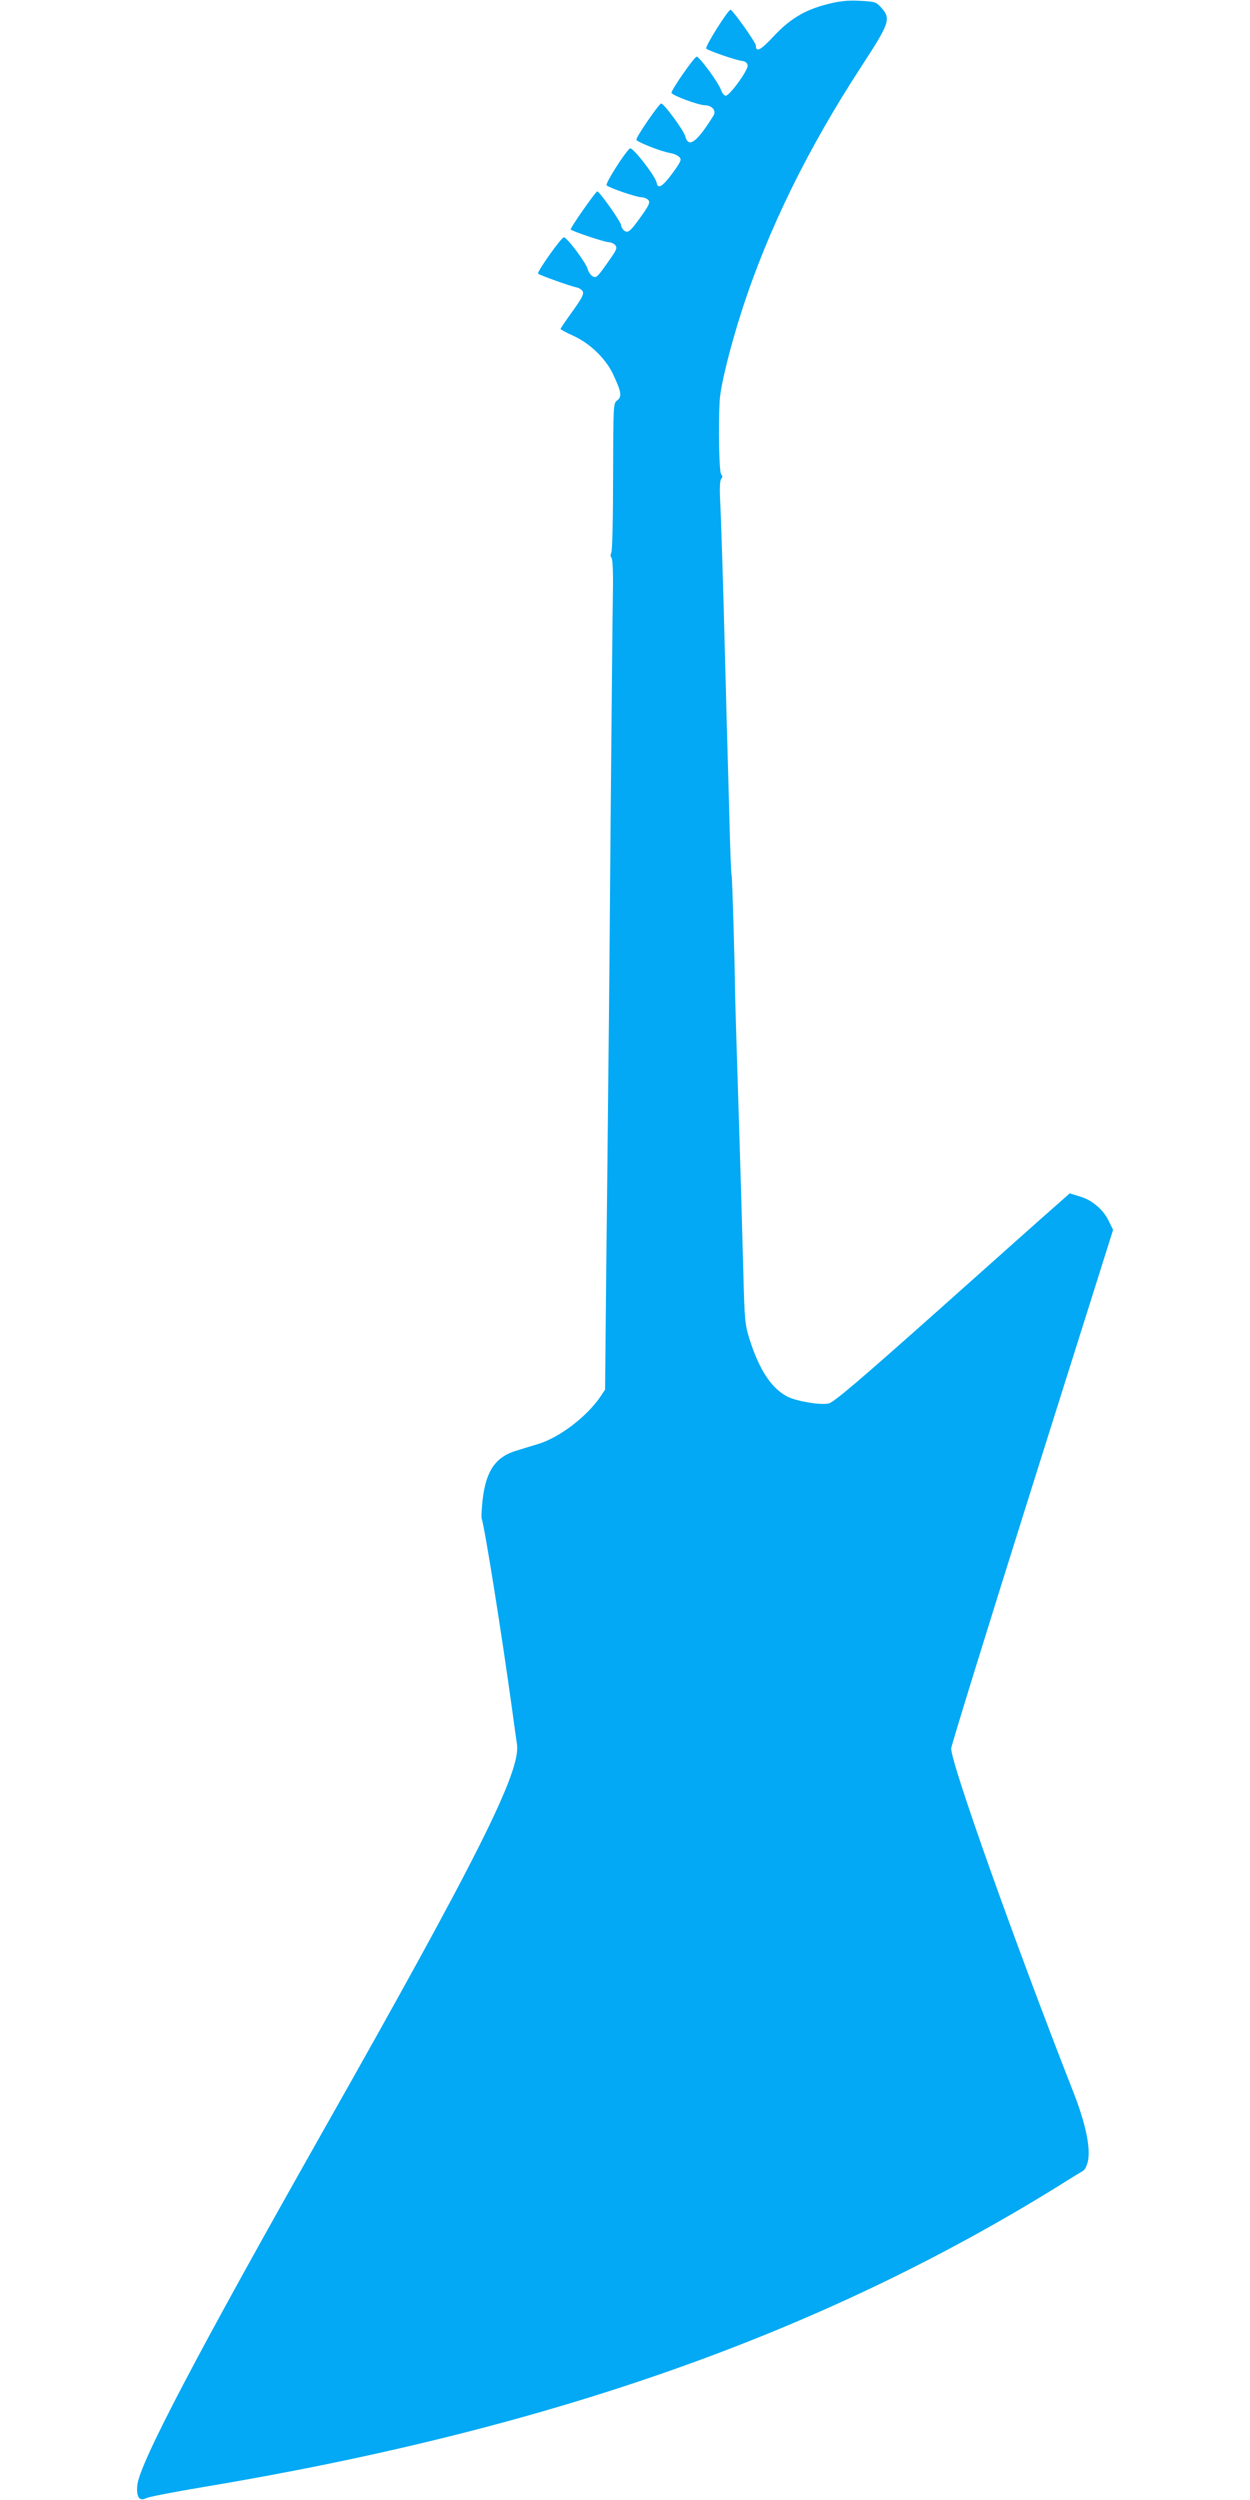
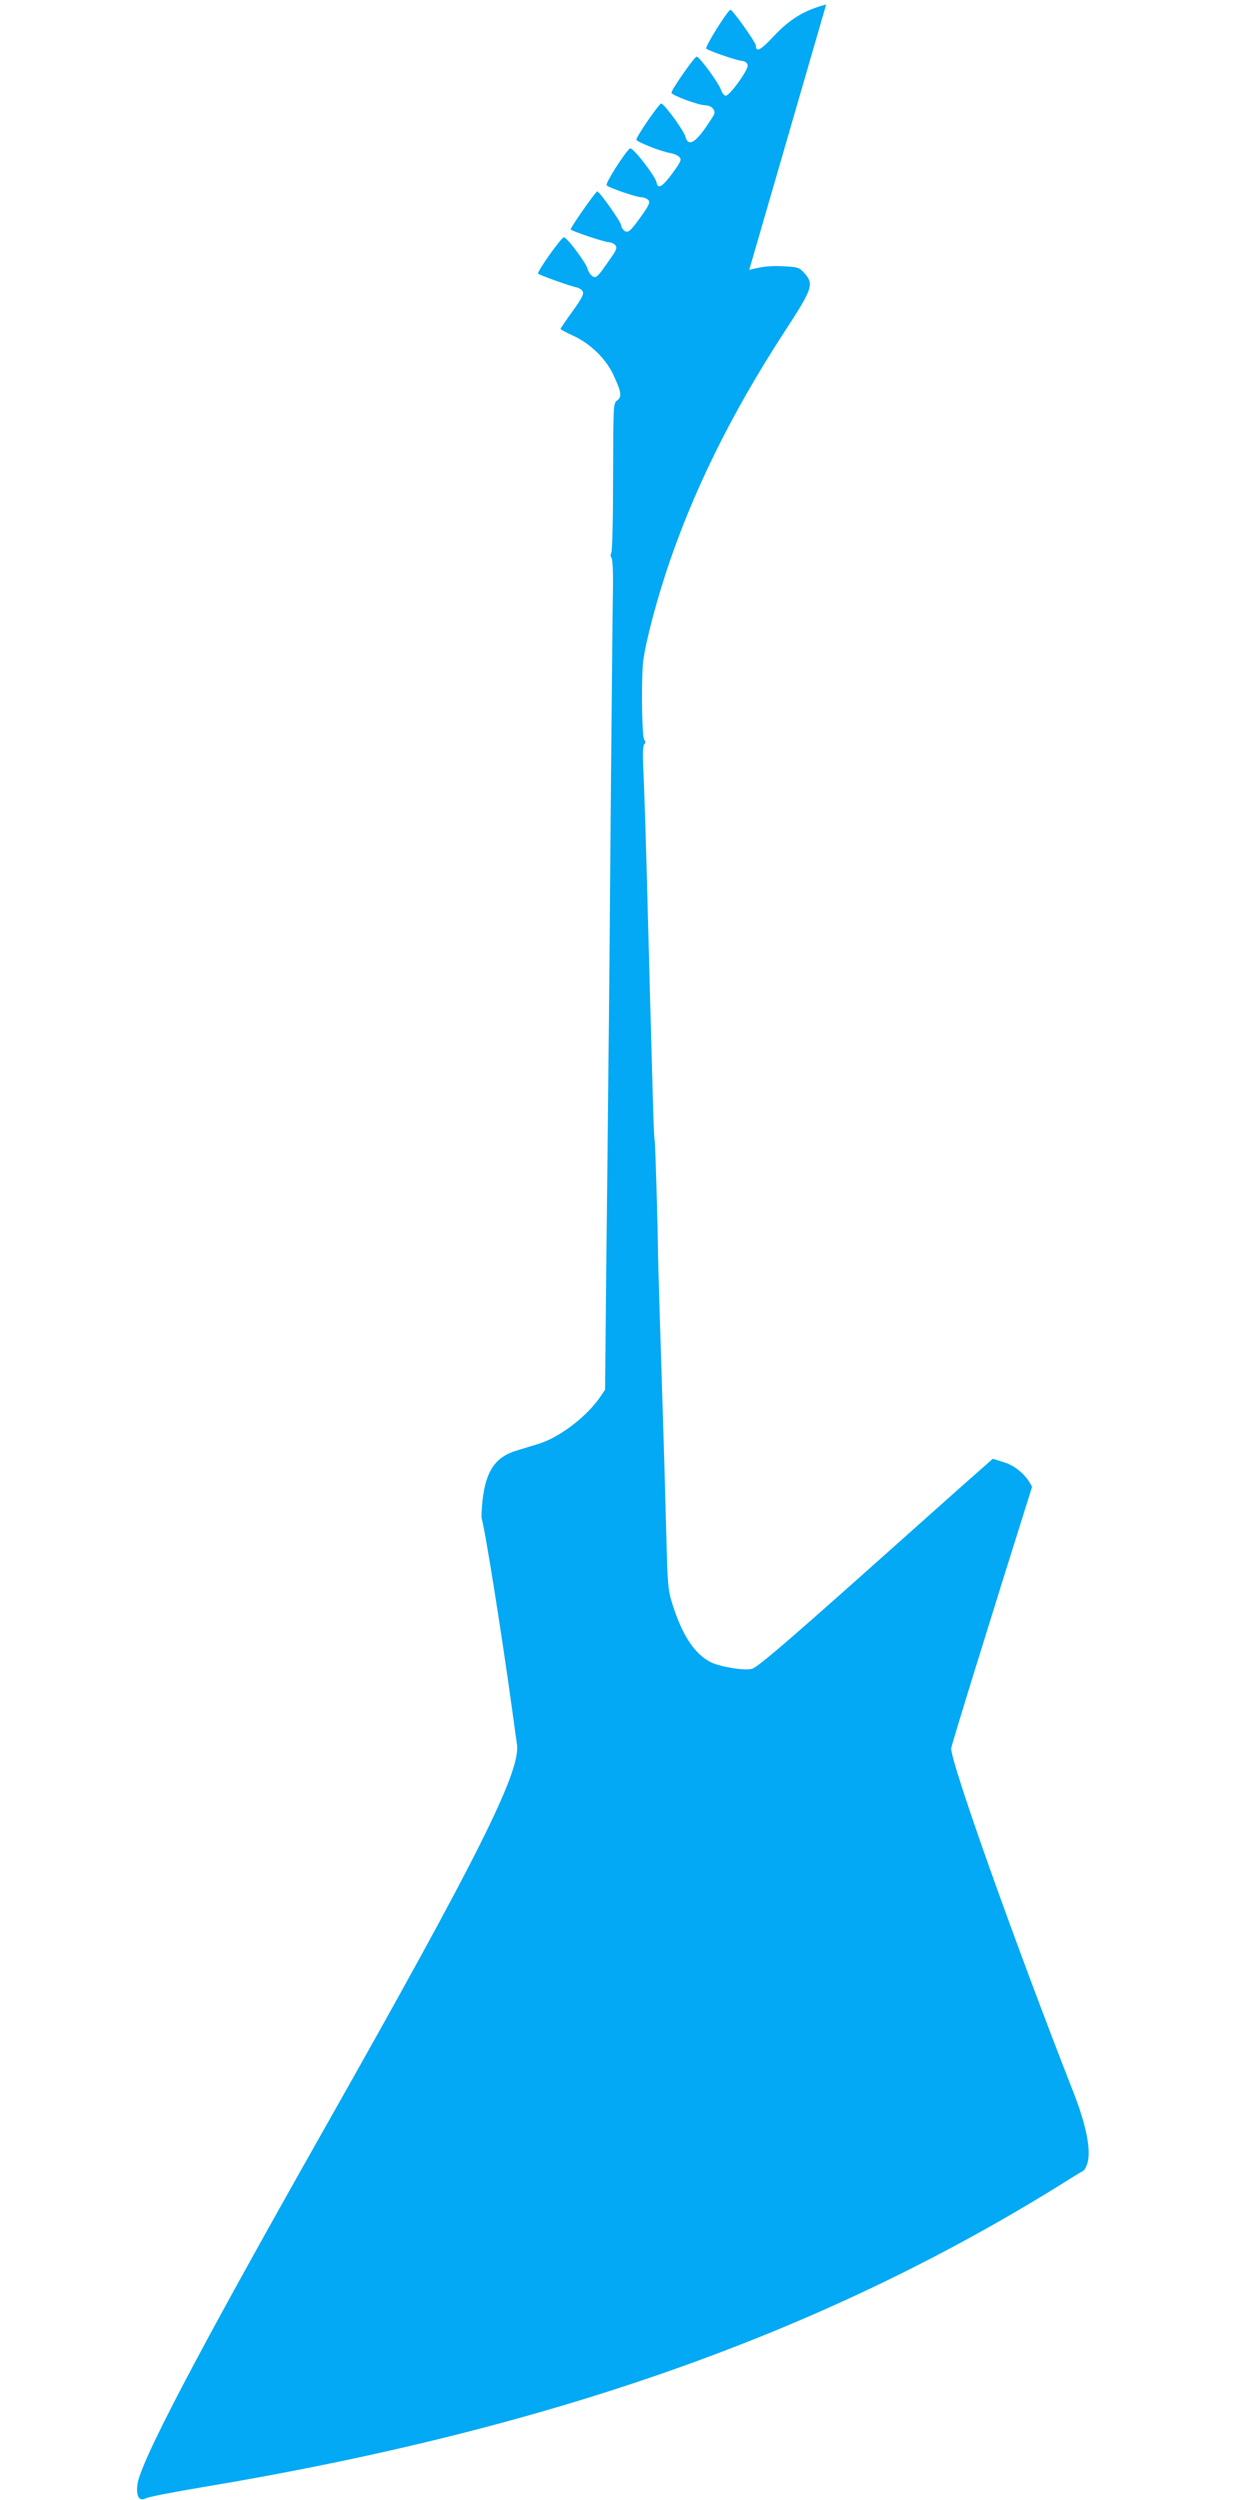
<svg xmlns="http://www.w3.org/2000/svg" version="1.0" width="640pt" height="1280pt" viewBox="0 0 640 1280" preserveAspectRatio="xMidYMid meet">
  <g transform="translate(0,1280) scale(0.1,-0.1)" fill="#03a9f4" stroke="none">
-     <path d="M4230 12777 c-111 -29 -186 -74 -271 -165 -64 -69 -89 -82 -89 -45 0 15 -119 183 -130 183 -13 -1 -133 -191 -124 -199 12 -11 153 -60 184 -63 16 -2 26 -10 28 -23 3 -24 -92 -155 -112 -155 -8 0 -19 13 -24 29 -14 39 -111 171 -125 171 -12 -1 -128 -167 -129 -185 0 -12 137 -64 173 -64 32 -1 54 -24 45 -47 -4 -9 -28 -46 -53 -81 -52 -70 -81 -80 -94 -32 -8 31 -109 169 -124 169 -11 -1 -126 -168 -127 -185 0 -11 129 -62 176 -69 16 -3 36 -11 44 -20 13 -13 9 -22 -35 -83 -51 -69 -75 -84 -81 -48 -7 34 -124 185 -137 175 -27 -22 -128 -181 -119 -189 15 -14 154 -61 178 -61 13 0 29 -7 36 -15 9 -11 3 -26 -34 -78 -59 -83 -71 -93 -91 -77 -8 7 -15 19 -15 27 0 16 -110 172 -122 173 -8 0 -141 -190 -136 -195 9 -10 175 -65 194 -65 12 0 27 -7 34 -15 11 -13 7 -24 -24 -68 -68 -98 -73 -103 -93 -91 -9 6 -20 22 -24 36 -8 32 -106 163 -122 163 -13 0 -138 -176 -132 -186 5 -7 170 -66 199 -71 10 -2 23 -10 29 -19 8 -13 -3 -35 -51 -102 -34 -47 -62 -88 -62 -91 0 -3 29 -19 65 -35 85 -39 163 -114 202 -193 44 -93 49 -119 23 -138 -20 -15 -20 -22 -21 -390 0 -208 -4 -382 -9 -390 -5 -9 -5 -19 1 -26 6 -7 9 -80 7 -181 -2 -92 -6 -584 -11 -1093 -4 -509 -9 -1109 -12 -1335 -2 -225 -7 -689 -11 -1030 l-6 -620 -24 -36 c-71 -104 -212 -211 -321 -243 -32 -10 -80 -24 -108 -33 -108 -32 -157 -104 -174 -252 -5 -46 -7 -89 -5 -95 16 -48 100 -573 155 -971 11 -82 23 -167 26 -187 19 -139 -201 -579 -984 -1963 -658 -1163 -948 -1717 -960 -1829 -6 -62 11 -85 47 -66 12 6 139 31 283 55 1776 296 3160 783 4387 1543 63 40 121 75 128 79 7 5 17 26 22 47 15 68 -12 196 -75 356 -297 758 -625 1679 -625 1758 0 13 186 615 414 1339 l415 1316 -21 43 c-27 59 -86 110 -149 128 l-52 16 -61 -54 c-34 -29 -304 -270 -601 -535 -420 -374 -547 -482 -573 -487 -45 -9 -164 12 -210 35 -83 43 -145 138 -195 296 -23 73 -25 101 -31 335 -8 302 -14 510 -21 727 -8 245 -22 705 -22 733 0 99 -14 574 -17 579 -3 4 -8 144 -12 311 -5 168 -10 377 -13 465 -2 88 -6 241 -9 340 -8 335 -20 709 -25 806 -3 61 -1 101 6 108 7 7 7 14 -1 23 -10 13 -15 247 -7 378 4 75 54 277 115 465 133 411 336 824 611 1246 144 221 152 243 101 300 -26 29 -32 31 -112 35 -65 3 -105 -2 -170 -19z" />
+     <path d="M4230 12777 c-111 -29 -186 -74 -271 -165 -64 -69 -89 -82 -89 -45 0 15 -119 183 -130 183 -13 -1 -133 -191 -124 -199 12 -11 153 -60 184 -63 16 -2 26 -10 28 -23 3 -24 -92 -155 -112 -155 -8 0 -19 13 -24 29 -14 39 -111 171 -125 171 -12 -1 -128 -167 -129 -185 0 -12 137 -64 173 -64 32 -1 54 -24 45 -47 -4 -9 -28 -46 -53 -81 -52 -70 -81 -80 -94 -32 -8 31 -109 169 -124 169 -11 -1 -126 -168 -127 -185 0 -11 129 -62 176 -69 16 -3 36 -11 44 -20 13 -13 9 -22 -35 -83 -51 -69 -75 -84 -81 -48 -7 34 -124 185 -137 175 -27 -22 -128 -181 -119 -189 15 -14 154 -61 178 -61 13 0 29 -7 36 -15 9 -11 3 -26 -34 -78 -59 -83 -71 -93 -91 -77 -8 7 -15 19 -15 27 0 16 -110 172 -122 173 -8 0 -141 -190 -136 -195 9 -10 175 -65 194 -65 12 0 27 -7 34 -15 11 -13 7 -24 -24 -68 -68 -98 -73 -103 -93 -91 -9 6 -20 22 -24 36 -8 32 -106 163 -122 163 -13 0 -138 -176 -132 -186 5 -7 170 -66 199 -71 10 -2 23 -10 29 -19 8 -13 -3 -35 -51 -102 -34 -47 -62 -88 -62 -91 0 -3 29 -19 65 -35 85 -39 163 -114 202 -193 44 -93 49 -119 23 -138 -20 -15 -20 -22 -21 -390 0 -208 -4 -382 -9 -390 -5 -9 -5 -19 1 -26 6 -7 9 -80 7 -181 -2 -92 -6 -584 -11 -1093 -4 -509 -9 -1109 -12 -1335 -2 -225 -7 -689 -11 -1030 l-6 -620 -24 -36 c-71 -104 -212 -211 -321 -243 -32 -10 -80 -24 -108 -33 -108 -32 -157 -104 -174 -252 -5 -46 -7 -89 -5 -95 16 -48 100 -573 155 -971 11 -82 23 -167 26 -187 19 -139 -201 -579 -984 -1963 -658 -1163 -948 -1717 -960 -1829 -6 -62 11 -85 47 -66 12 6 139 31 283 55 1776 296 3160 783 4387 1543 63 40 121 75 128 79 7 5 17 26 22 47 15 68 -12 196 -75 356 -297 758 -625 1679 -625 1758 0 13 186 615 414 1339 c-27 59 -86 110 -149 128 l-52 16 -61 -54 c-34 -29 -304 -270 -601 -535 -420 -374 -547 -482 -573 -487 -45 -9 -164 12 -210 35 -83 43 -145 138 -195 296 -23 73 -25 101 -31 335 -8 302 -14 510 -21 727 -8 245 -22 705 -22 733 0 99 -14 574 -17 579 -3 4 -8 144 -12 311 -5 168 -10 377 -13 465 -2 88 -6 241 -9 340 -8 335 -20 709 -25 806 -3 61 -1 101 6 108 7 7 7 14 -1 23 -10 13 -15 247 -7 378 4 75 54 277 115 465 133 411 336 824 611 1246 144 221 152 243 101 300 -26 29 -32 31 -112 35 -65 3 -105 -2 -170 -19z" />
  </g>
</svg>